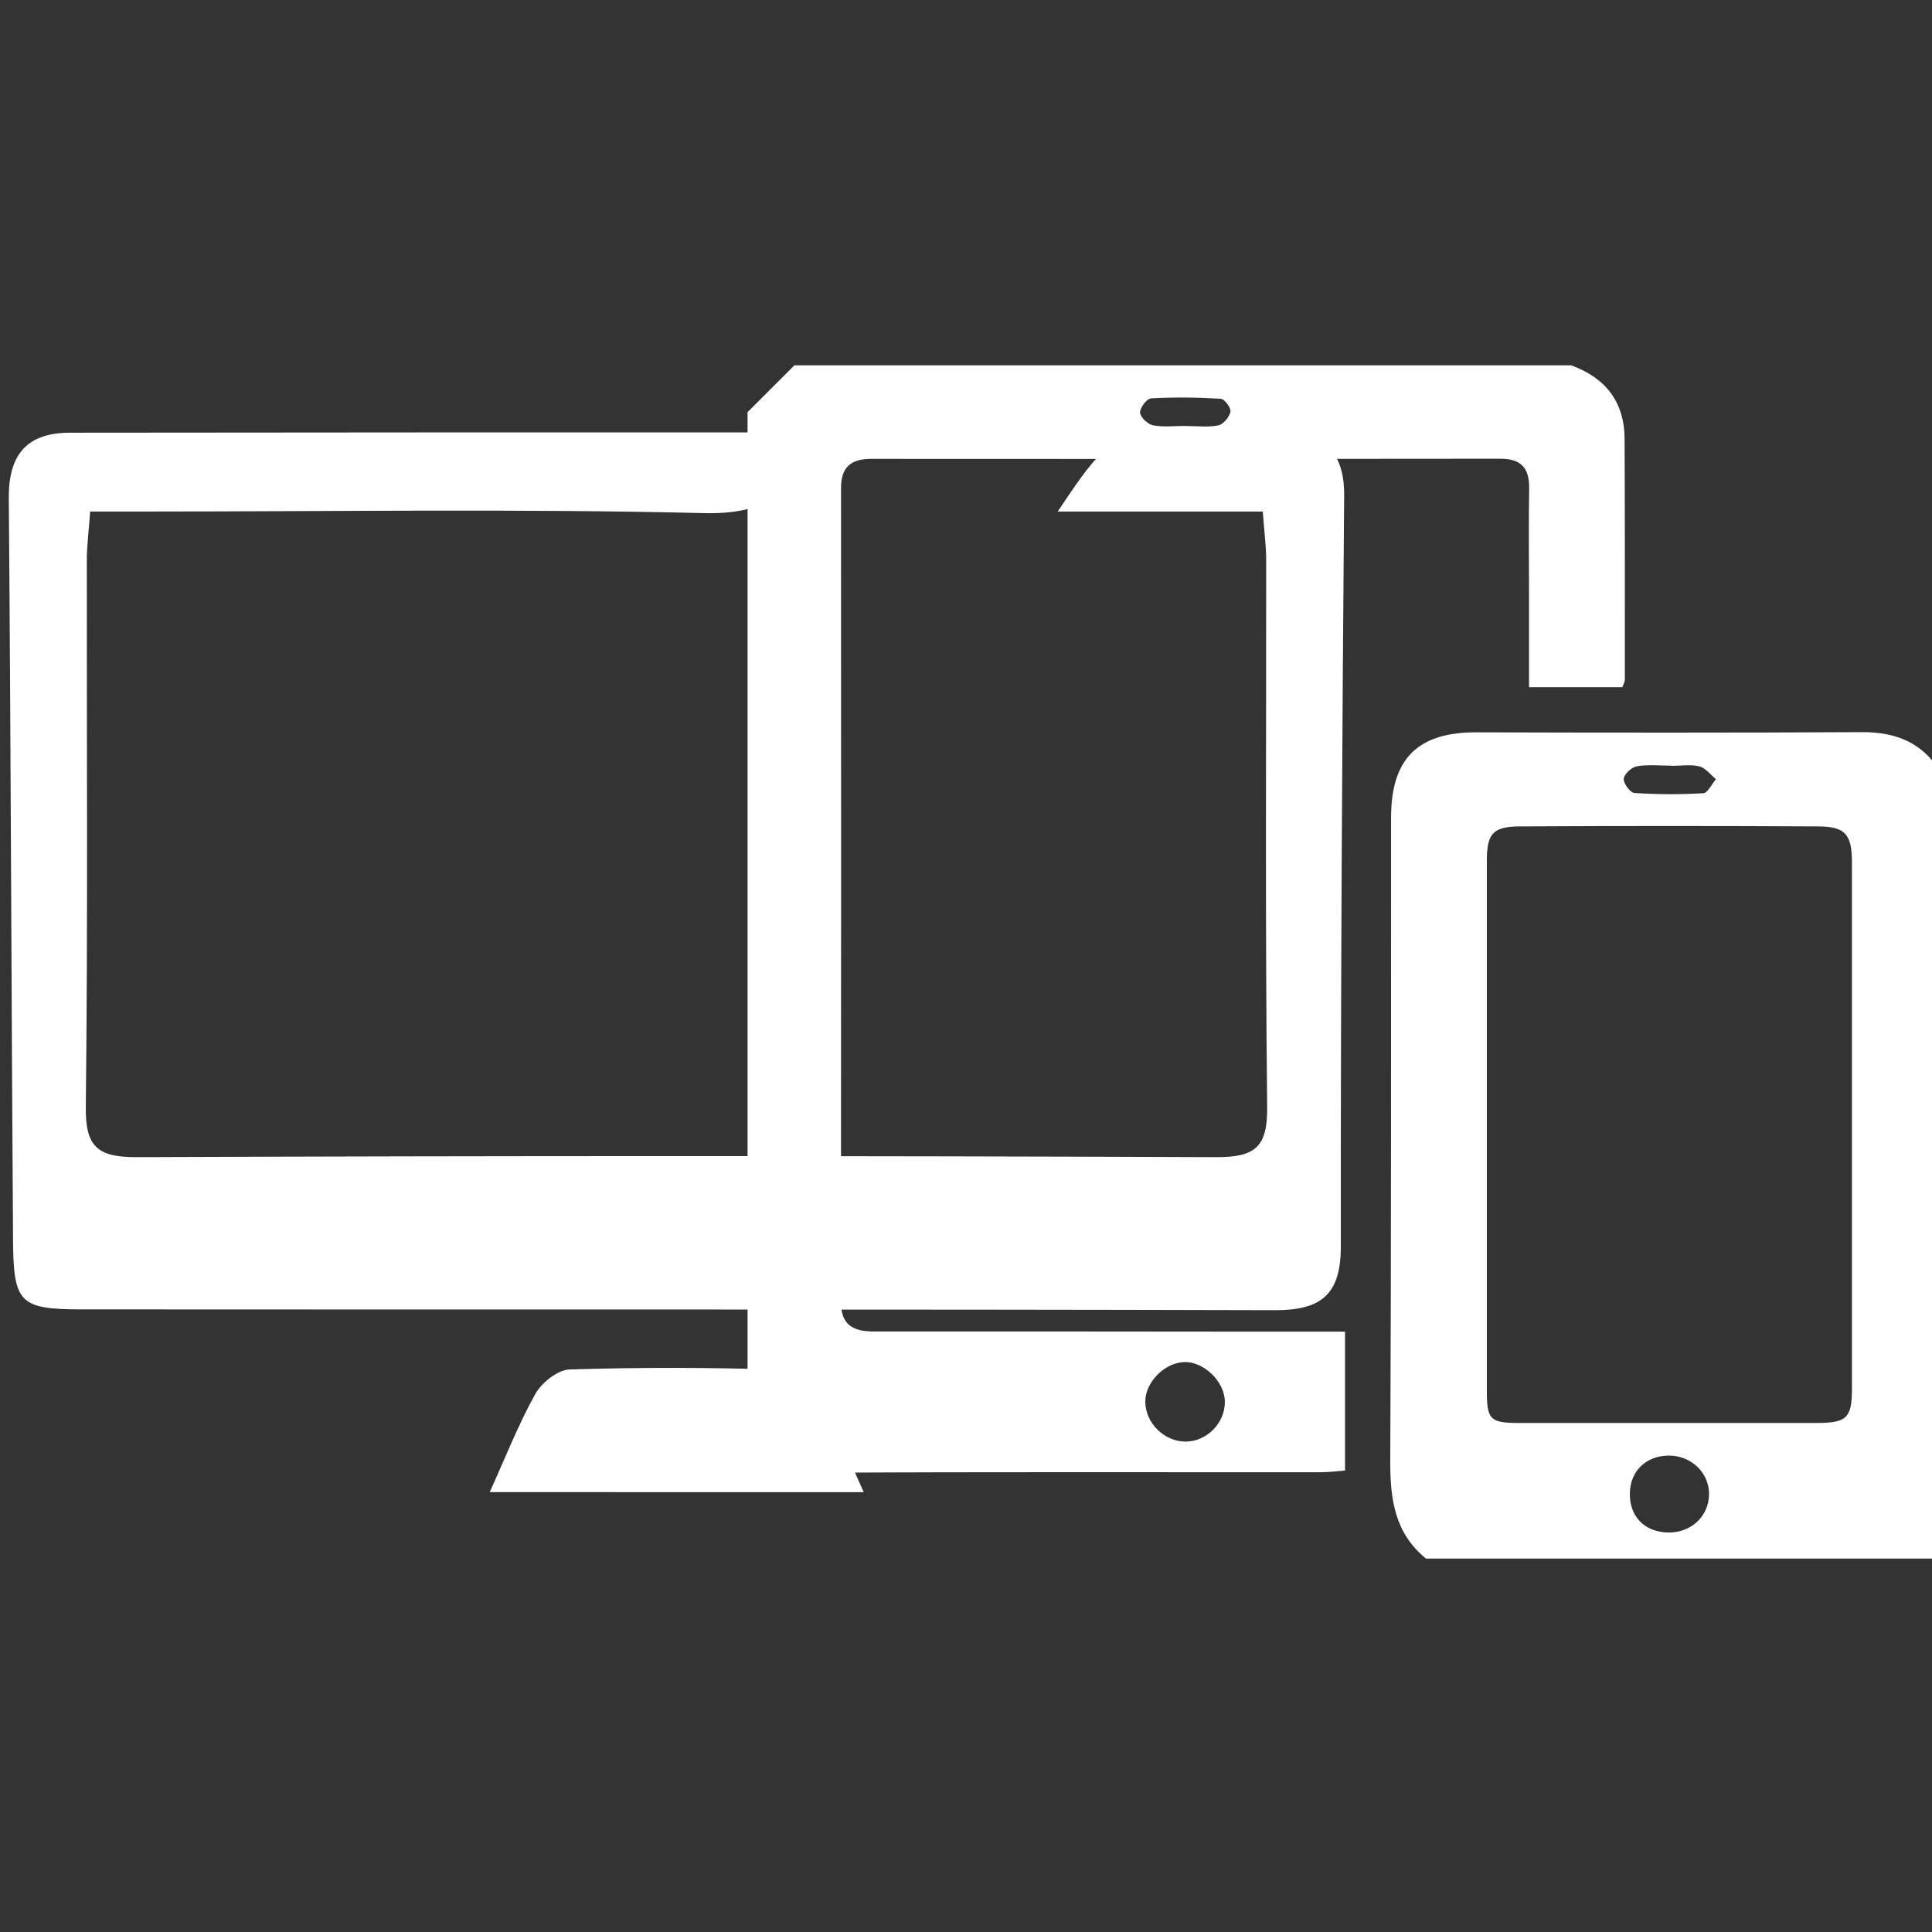
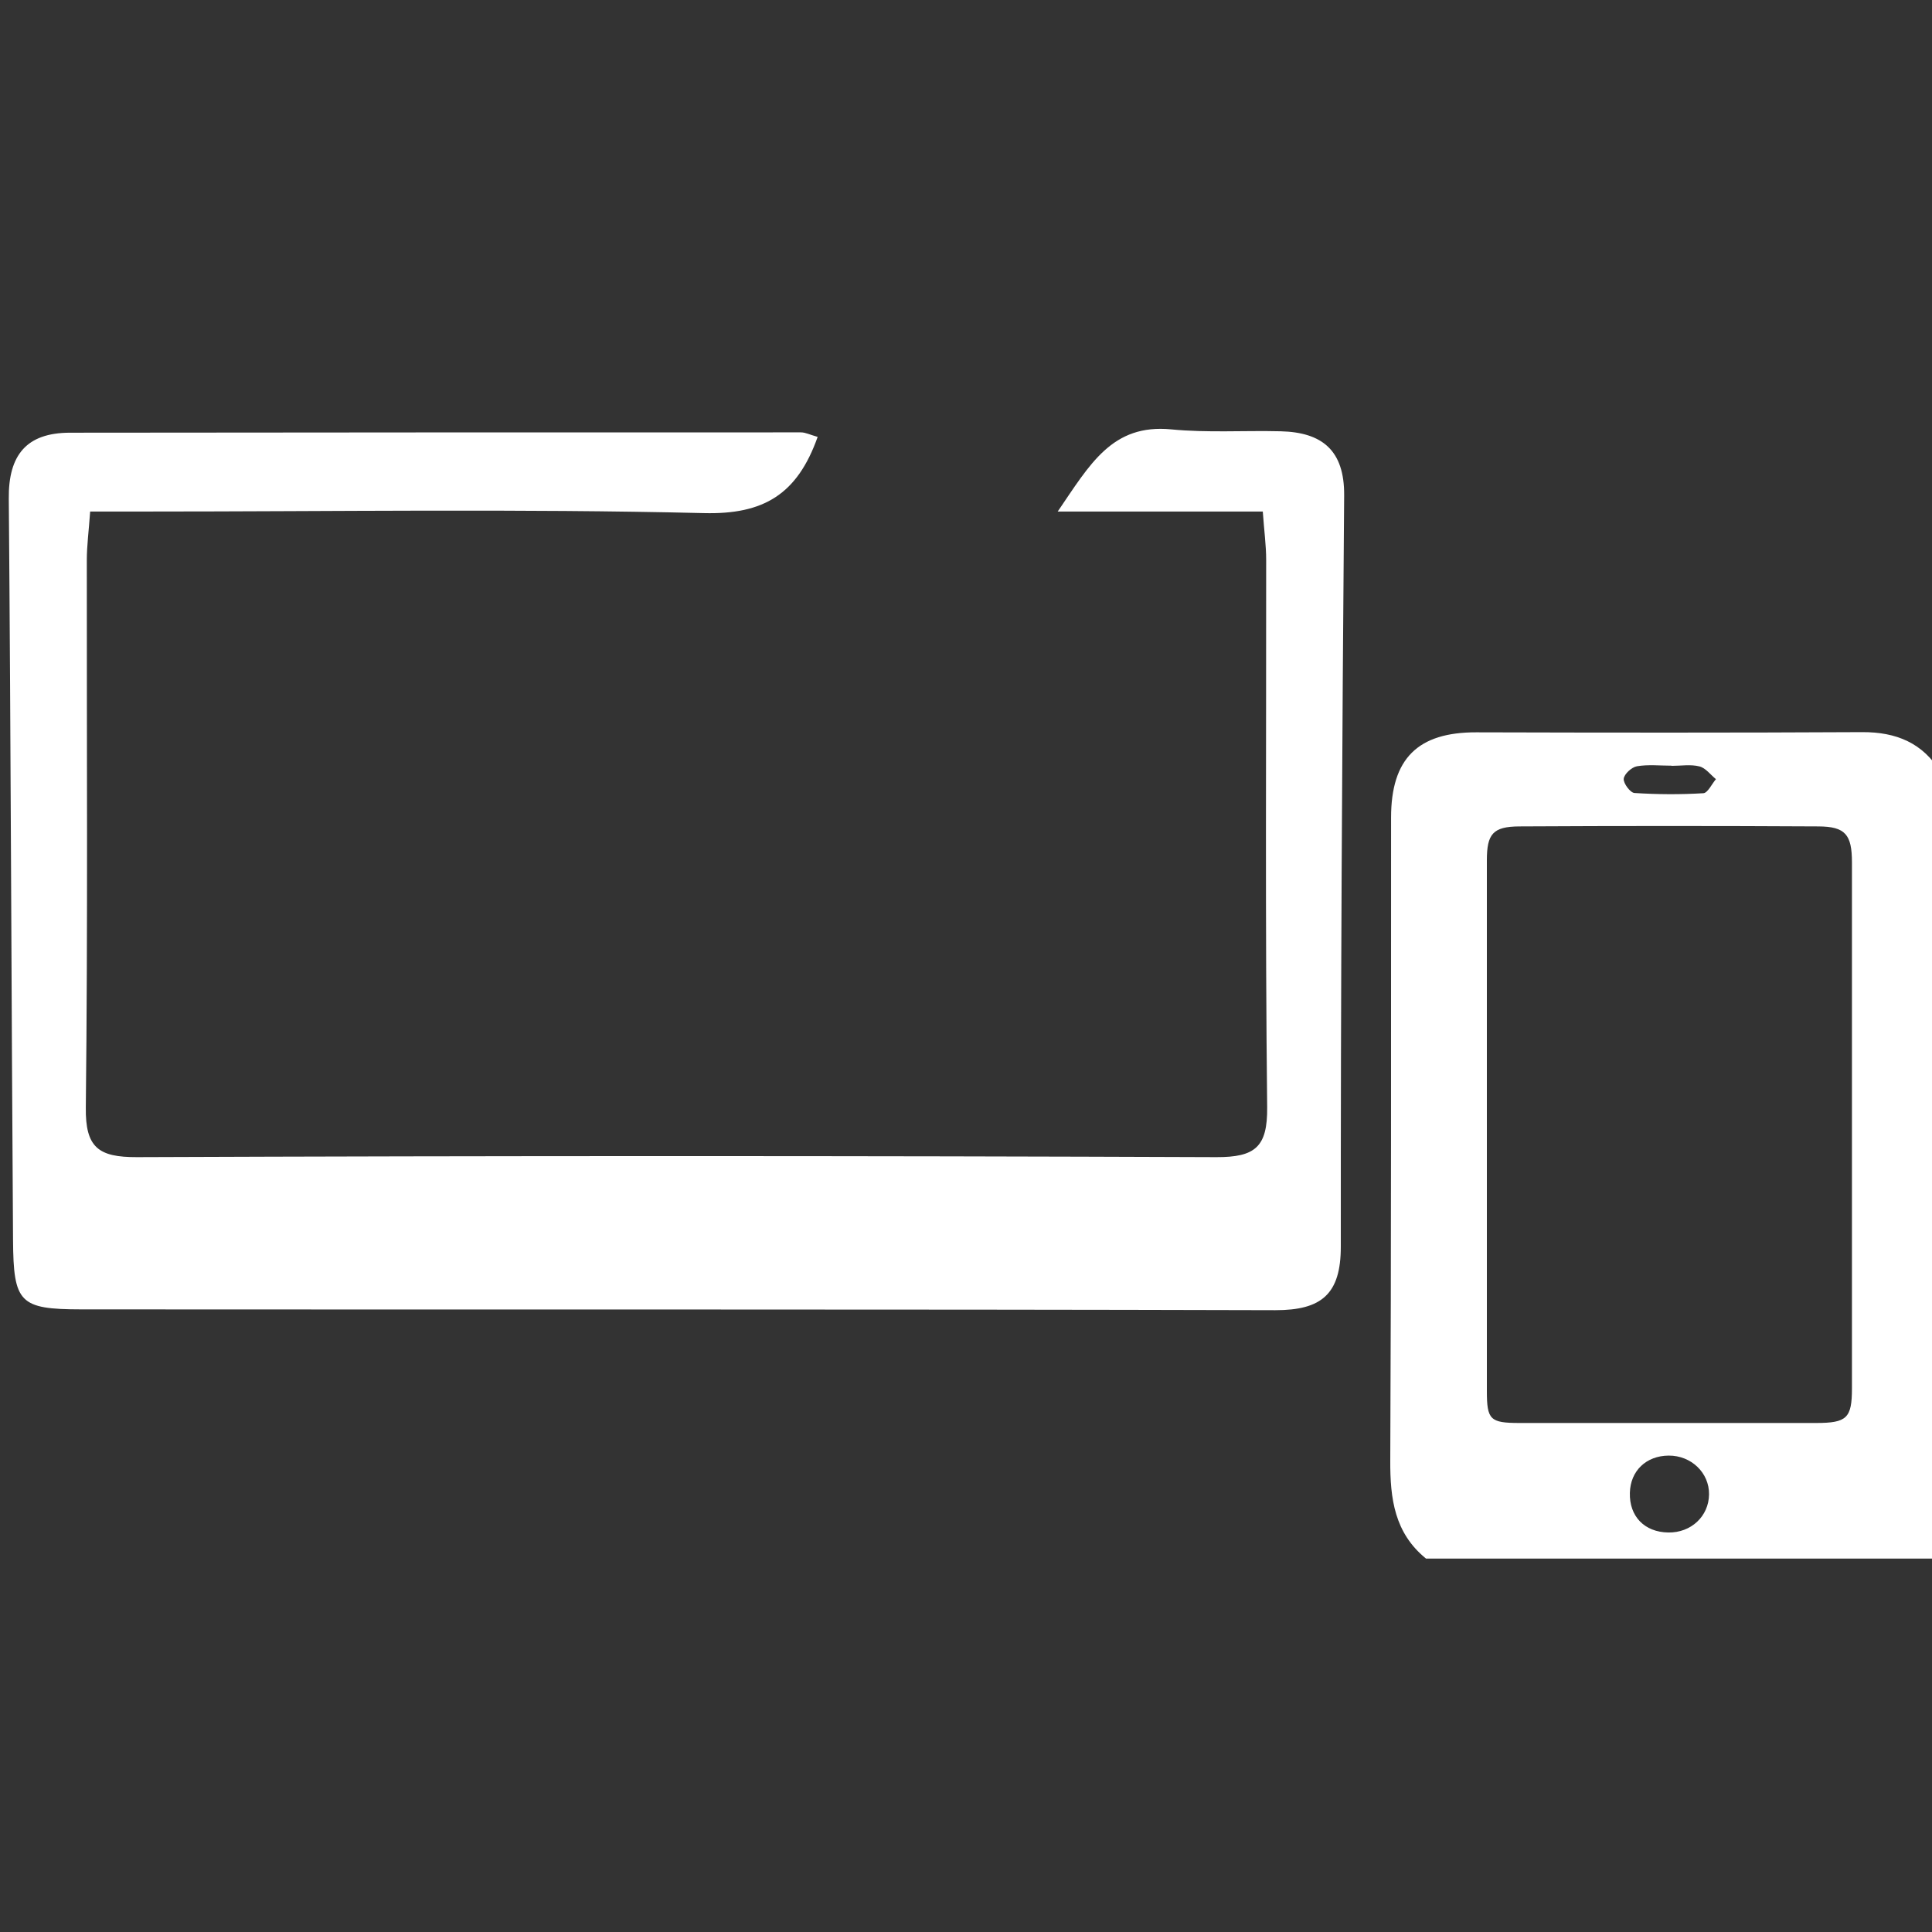
<svg xmlns="http://www.w3.org/2000/svg" version="1.1" id="Layer_1" x="0px" y="0px" width="60px" height="60px" viewBox="0 0 60 60" enable-background="new 0 0 60 60" xml:space="preserve">
  <rect x="0" y="0" width="60" height="60" fill="#333333" stroke="none" />
  <path fill-rule="evenodd" clip-rule="evenodd" fill="#FFFFFF" d="M-219.135-129.304c-0.881,2.488-2.338,3.358-4.914,3.293  c-8.022-0.192-16.052-0.068-24.078-0.068c-0.77,0-1.541,0-2.446,0c-0.06,0.847-0.145,1.475-0.145,2.098  c-0.006,7.885,0.046,15.769-0.043,23.653c-0.023,1.741,0.552,2.153,2.208,2.148c15.548-0.06,31.101-0.06,46.651,0  c1.677,0.005,2.214-0.438,2.195-2.162c-0.088-7.884-0.037-15.769-0.045-23.653c0-0.624-0.087-1.246-0.146-2.084  c-2.902,0-5.667,0-8.863,0c1.396-2.046,2.351-3.798,4.909-3.55c1.562,0.153,3.149,0.043,4.729,0.082  c1.787,0.044,2.76,0.819,2.741,2.771c-0.085,10.816-0.151,21.639-0.145,32.459c0.004,2.064-0.835,2.753-2.831,2.75  c-17.196-0.047-34.396-0.02-51.595-0.034c-2.673-0.004-2.936-0.274-2.953-3.006c-0.073-10.679-0.096-21.357-0.185-32.031  c-0.019-1.889,0.767-2.845,2.636-2.851c10.53-0.014,21.062-0.014,31.596-0.014C-219.66-129.502-219.464-129.396-219.135-129.304z" />
  <path fill-rule="evenodd" clip-rule="evenodd" fill="#FFFFFF" d="M-204.796-134.161c-0.263,0.477-0.654,1.664-1.418,2.52  c-6.501,7.248-13.073,14.431-19.603,21.662c-0.703,0.773-1.289,1.025-2.134,0.228c-0.763-0.714-1.479-1.236-0.596-2.46  c5.698-7.894,11.291-15.863,17.042-23.715c0.715-0.983,2.089-1.801,3.29-2.045C-206.137-138.398-204.827-137.017-204.796-134.161z" />
  <path fill-rule="evenodd" clip-rule="evenodd" fill="#FFFFFF" d="M-233.307-83.702c0.685-1.508,1.237-2.927,1.975-4.247  c0.277-0.49,0.973-1.044,1.493-1.055c3.077-0.095,6.159-0.091,9.234,0.016c0.521,0.019,1.212,0.573,1.49,1.066  c0.736,1.311,1.291,2.727,1.972,4.22C-222.411-83.702-227.958-83.702-233.307-83.702z" />
  <path fill-rule="evenodd" clip-rule="evenodd" fill="#FFFFFF" d="M-238.342-104.079c2.6,0.054,3.542-1.612,4.178-3.619  c0.49-1.544,1.515-2.405,3.194-2.196c1.758,0.226,3.273,1.109,3.6,2.837c0.13,0.704-0.944,2.228-1.698,2.401  c-2.929,0.686-5.953,0.984-8.939,1.428C-238.12-103.512-238.229-103.794-238.342-104.079z" />
  <path fill-rule="evenodd" clip-rule="evenodd" fill="#FFFFFF" d="M-273.446-10.5c0.8,0,1.6,0,2.4,0  c1.218,0.175,2.443,0.298,3.649,0.532c11.641,2.251,19.521,8.982,23.502,20.118c0.894,2.503,1.117,5.249,1.647,7.883  c0,1.066,0,2.133,0,3.201c-0.102,0.779-0.203,1.558-0.308,2.338c-1.579,11.798-10.387,21.829-21.87,24.861  c-1.651,0.438-3.346,0.714-5.021,1.066c-1.955,0-3.911,0-5.867,0c-0.294-0.085-0.583-0.198-0.883-0.251  c-12.402-2.106-20.655-9.135-24.674-21.024c-0.753-2.231-0.932-4.656-1.376-6.99c0-1.424,0-2.846,0-4.268  c0.104-0.6,0.196-1.202,0.314-1.8c2.51-12.691,9.847-21.025,22.36-24.593C-277.589-9.992-275.491-10.153-273.446-10.5z   M-272.337,45.791c13.691,0.3,26.057-11.011,26.368-25.72c0.295-13.905-10.863-27.006-26.683-26.792  c-14.77,0.2-25.885,12.241-25.886,26.233C-298.538,34.85-285.744,46.022-272.337,45.791z" />
  <path fill-rule="evenodd" clip-rule="evenodd" fill="#FFFFFF" d="M-176.435,56.809c-7.814,0-15.628-0.005-23.442,0  c-2.95,0-4.127-1.068-4.187-4.024c-0.266-12.954-0.522-25.911-0.726-38.865c-0.082-5.247,0.538-5.889,5.868-5.985  c12.955-0.235,25.913-0.397,38.87-0.584c2.329-0.036,4.662-0.14,6.988-0.071c2.563,0.076,3.656,1.143,3.708,3.661  c0.258,13.573,0.502,27.145,0.683,40.718c0.042,3.313-1.032,4.311-4.32,4.324c-7.813,0.03-15.626,0.009-23.441,0.009  C-176.435,56.266-176.435,56.536-176.435,56.809z M-152.43,16.116c-16.53,0.276-32.588,0.543-48.38,0.807c0,12.299,0,24.379,0,36.53  c16.482-0.277,32.54-0.552,48.38-0.818C-152.43,40.381-152.43,28.4-152.43,16.116z M-151.881,11.633  c-1.373-0.976-2.321-2.133-2.955-1.979c-0.849,0.205-1.453,1.421-2.166,2.205c0.747,0.649,1.474,1.772,2.252,1.81  C-153.999,13.707-153.193,12.625-151.881,11.633z M-160.593,9.375c-0.305,0.011-0.604,0.018-0.909,0.028  c-0.5,0.817-1.483,1.705-1.373,2.428c0.119,0.791,1.175,1.901,1.955,2.022c1.231,0.198,2.303-0.816,2.025-2.159  C-159.073,10.842-160.002,10.144-160.593,9.375z M-169.421,12.425c0.79,0.525,1.536,1.391,2.377,1.499  c1.331,0.17,2.116-0.824,2.063-2.161c-0.049-1.265-0.817-1.991-2.136-1.917C-168.4,9.916-169.09,10.609-169.421,12.425z" />
  <path fill-rule="evenodd" clip-rule="evenodd" fill="#FFFFFF" d="M-181.576,27.202c0.476,3.38,0.471,3.368-2.411,4.519  c-1.693,0.677-3.367,1.402-5.37,2.24c2.2,0.844,4.042,1.557,5.889,2.258c2.717,1.029,2.724,1.037,2.096,4.261  c-3.743-1.573-7.459-3.077-11.12-4.705c-1.235-0.549-1.297-3.007-0.112-3.569C-188.975,30.492-185.296,28.881-181.576,27.202z" />
-   <path fill-rule="evenodd" clip-rule="evenodd" fill="#FFFFFF" d="M-171.8,40.338c-0.428-3.302-0.425-3.298,2.386-4.478  c1.508-0.635,3.011-1.292,4.508-1.952c0.184-0.082,0.34-0.221,0.675-0.443c-1.963-0.74-3.796-1.446-5.642-2.124  c-2.653-0.974-2.654-0.966-2.038-4.177c3.736,1.53,7.453,3.007,11.13,4.587c1.138,0.489,1.138,3.038-0.012,3.583  C-164.417,37.051-168.093,38.66-171.8,40.338z" />
-   <path fill-rule="evenodd" clip-rule="evenodd" fill="#FFFFFF" d="M-173.609,25.753c-1.233,5.421-2.354,10.54-3.613,15.624  c-0.14,0.563-1.063,0.933-1.622,1.393c-0.254-0.553-0.813-1.173-0.712-1.653c1.058-5.062,2.182-10.111,3.412-15.136  c0.133-0.543,1.01-0.971,1.628-1.271C-174.399,24.65-173.864,25.45-173.609,25.753z" />
  <g>
    <path fill-rule="evenodd" clip-rule="evenodd" fill="#FFFFFF" d="M25.393,13.568c-0.633,1.788-1.68,2.414-3.532,2.367   c-5.765-0.138-11.536-0.049-17.303-0.049c-0.553,0-1.107,0-1.758,0c-0.043,0.609-0.104,1.061-0.104,1.508   c-0.004,5.667,0.033,11.332-0.031,16.998c-0.017,1.251,0.397,1.548,1.587,1.544c11.173-0.043,22.349-0.043,33.523,0   c1.207,0.004,1.592-0.315,1.578-1.554c-0.063-5.665-0.027-11.332-0.031-16.997c0-0.448-0.063-0.896-0.105-1.499   c-2.086,0-4.072,0-6.369,0c1.004-1.47,1.689-2.729,3.527-2.551c1.123,0.109,2.264,0.031,3.398,0.059   c1.283,0.031,1.982,0.588,1.971,1.992c-0.063,7.773-0.109,15.55-0.104,23.326c0.002,1.483-0.602,1.979-2.035,1.977   c-12.357-0.034-24.718-0.015-37.078-0.025c-1.921-0.003-2.109-0.197-2.122-2.16c-0.052-7.674-0.068-15.348-0.132-23.018   c-0.014-1.357,0.551-2.044,1.895-2.048c7.567-0.01,15.135-0.01,22.705-0.01C25.015,13.427,25.155,13.502,25.393,13.568z" />
-     <path fill-rule="evenodd" clip-rule="evenodd" fill="#FFFFFF" d="M15.208,46.34c0.493-1.084,0.889-2.104,1.419-3.053   c0.199-0.352,0.699-0.75,1.072-0.758c2.211-0.068,4.426-0.065,6.636,0.012c0.375,0.013,0.872,0.412,1.071,0.766   c0.529,0.942,0.928,1.96,1.418,3.033C23.039,46.34,19.052,46.34,15.208,46.34z" />
-     <path fill-rule="evenodd" clip-rule="evenodd" fill="#FFFFFF" d="M48.793,11.346c1.068,0.386,1.654,1.134,1.66,2.283   c0.012,2.494,0.008,4.988,0.008,7.482c0,0.066-0.043,0.133-0.076,0.229c-0.936,0-1.869,0-2.9,0c0-0.997,0-1.98,0-2.963   c0-1.066-0.014-2.132,0.004-3.197c0.012-0.629-0.234-0.935-0.895-0.934c-6.514,0.009-13.029,0.009-19.543,0.004   c-0.626,0-0.932,0.261-0.932,0.903c0.003,8.428,0.003,16.856-0.003,25.284c0,0.711,0.384,0.914,1.013,0.913   c3.779-0.003,7.555,0.002,11.333,0.005c1.088,0,2.176,0,3.309,0c0,1.438,0,2.833,0,4.314c-0.234,0.018-0.488,0.052-0.74,0.052   c-5.158,0.004-10.315-0.013-15.473,0.016c-1.111,0.007-1.759-0.605-2.342-1.401c0-10.512,0-21.024,0-31.536   c0.485-0.485,0.969-0.969,1.454-1.454C32.709,11.346,40.75,11.346,48.793,11.346z M38.039,43.528   c-0.006-0.625-0.658-1.254-1.27-1.227c-0.611,0.026-1.199,0.626-1.201,1.224c0,0.662,0.584,1.245,1.248,1.245   C37.479,44.77,38.047,44.192,38.039,43.528z M36.824,13.227c0,0.001,0,0.003,0,0.003c0.34,0,0.688,0.046,1.014-0.02   c0.154-0.031,0.342-0.259,0.375-0.425c0.023-0.116-0.184-0.395-0.301-0.401c-0.719-0.043-1.443-0.053-2.162-0.013   c-0.133,0.007-0.354,0.297-0.344,0.444c0.01,0.145,0.242,0.362,0.404,0.394C36.139,13.27,36.486,13.227,36.824,13.227z" />
    <path fill-rule="evenodd" clip-rule="evenodd" fill="#FFFFFF" d="M44.287,48.404c-0.979-0.794-1.117-1.86-1.111-3.045   c0.031-6.656,0.023-13.313,0.025-19.971c0-1.831,0.834-2.65,2.648-2.645c3.994,0.011,7.988,0.015,11.982-0.006   c1.055-0.005,1.885,0.333,2.441,1.251c0,8.124,0,16.247,0,24.415C54.945,48.404,49.615,48.404,44.287,48.404z M46.176,34.921   c0,2.759,0,5.518,0,8.276c0,0.895,0.1,0.994,1.008,0.995c3.074,0.001,6.146,0.001,9.221,0c0.951-0.001,1.109-0.15,1.109-1.076   c0.002-5.445,0.002-10.89,0-16.334c0-0.863-0.205-1.113-1.041-1.117c-3.096-0.017-6.193-0.017-9.291,0   c-0.82,0.005-1.006,0.236-1.006,1.053C46.176,29.452,46.176,32.187,46.176,34.921z M53.076,46.409   c0.008-0.669-0.553-1.209-1.254-1.204c-0.699,0.005-1.188,0.473-1.205,1.156c-0.02,0.73,0.453,1.221,1.193,1.232   C52.516,47.605,53.068,47.09,53.076,46.409z M51.916,23.784c0-0.002,0-0.003,0-0.005c-0.361,0-0.729-0.042-1.078,0.018   c-0.164,0.027-0.396,0.24-0.412,0.388c-0.014,0.141,0.203,0.434,0.334,0.442c0.711,0.046,1.426,0.05,2.139,0.007   c0.137-0.008,0.26-0.284,0.391-0.437c-0.17-0.138-0.32-0.348-0.514-0.396C52.506,23.733,52.203,23.784,51.916,23.784z" />
  </g>
</svg>